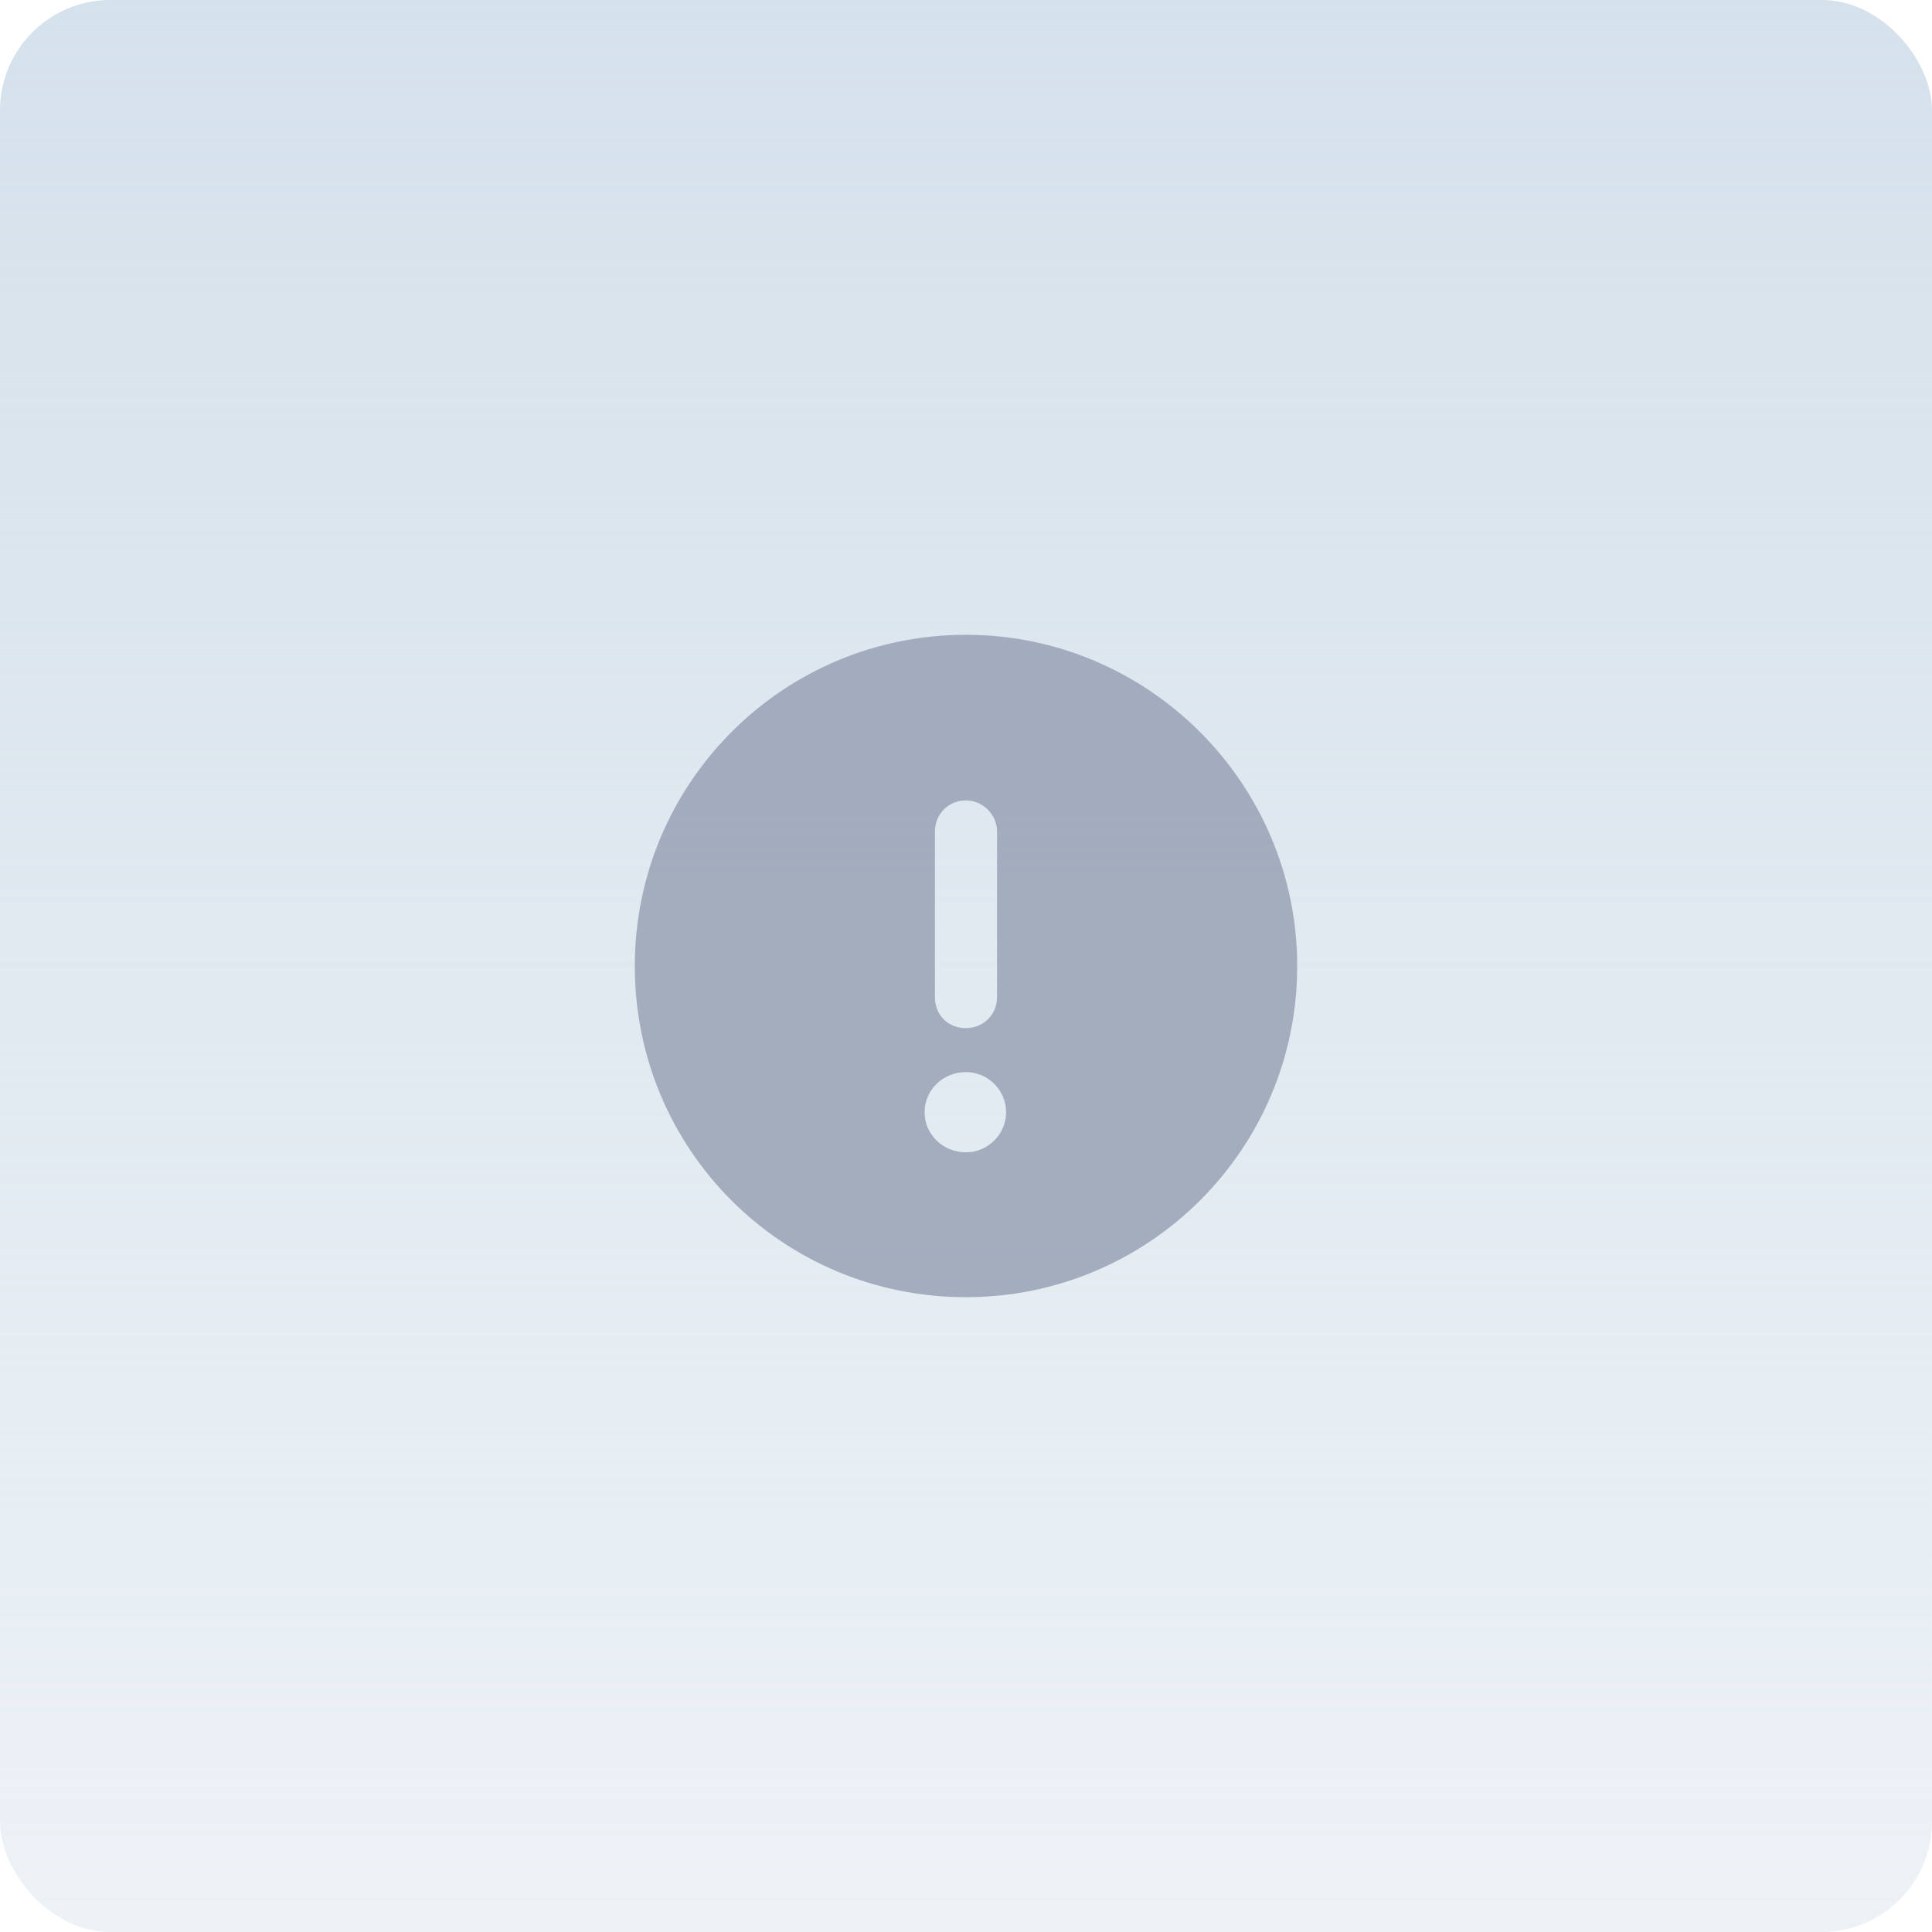
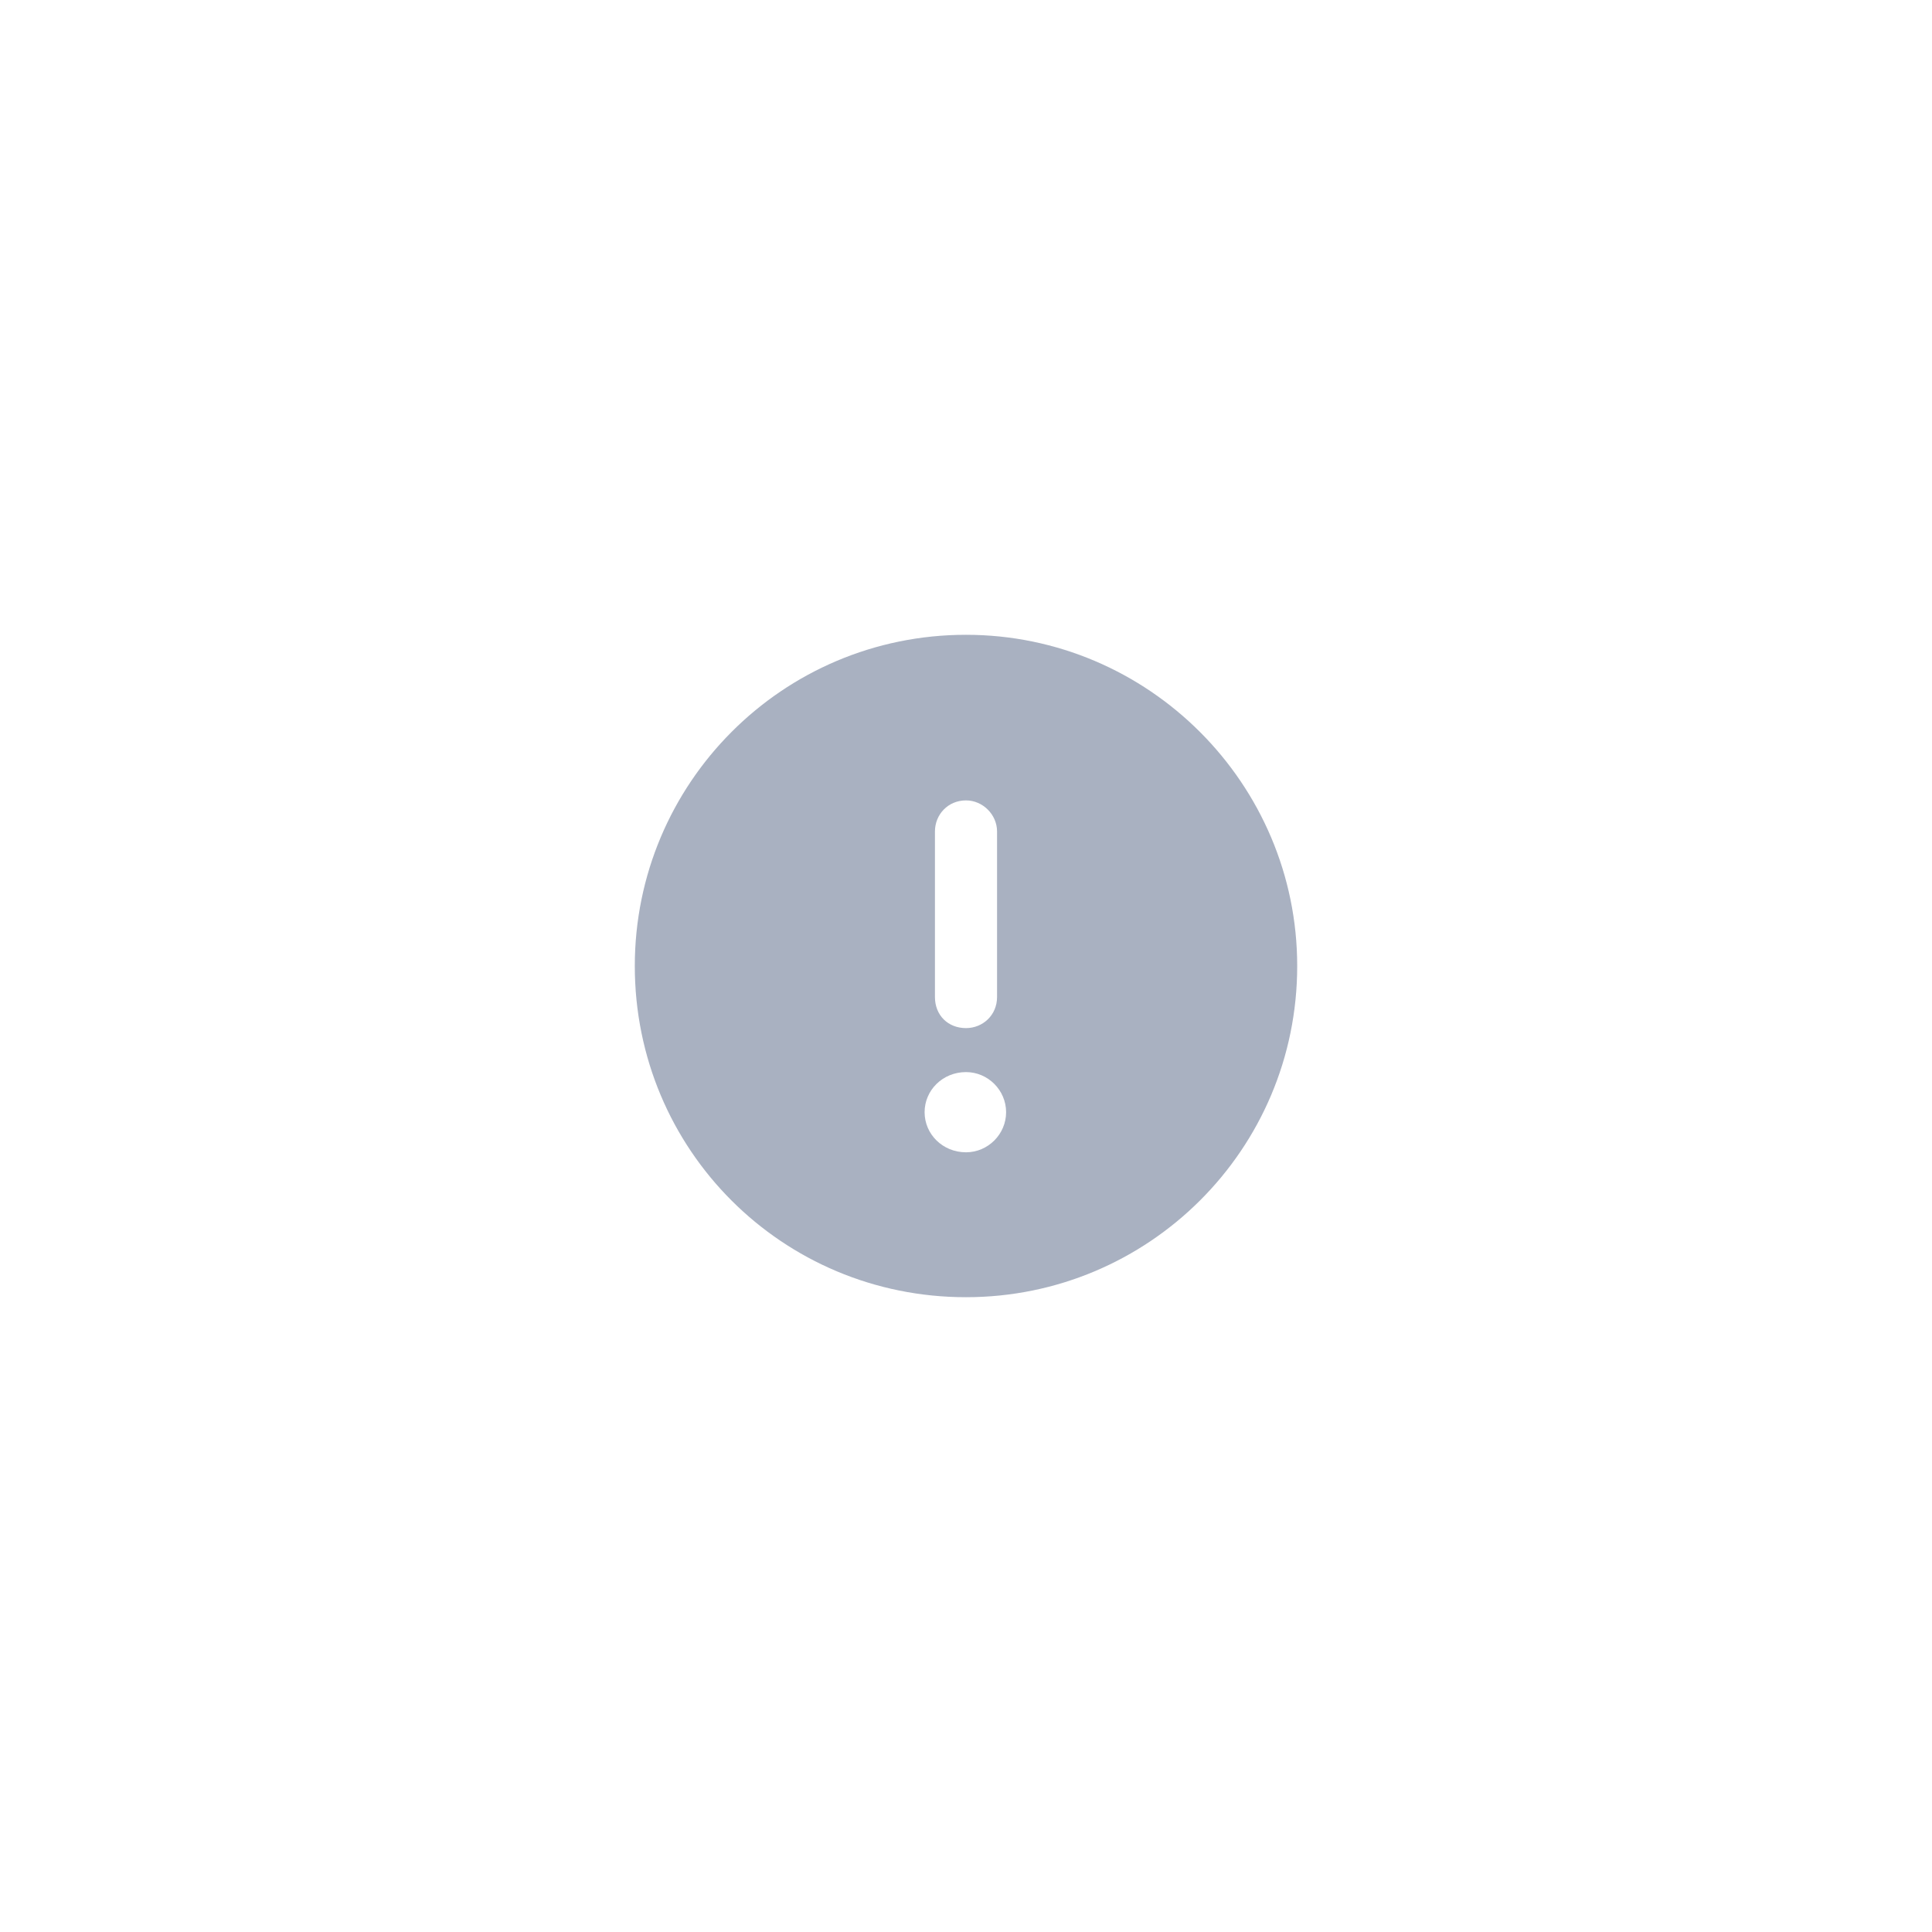
<svg xmlns="http://www.w3.org/2000/svg" width="70" height="70" viewBox="0 0 70 70" fill="none">
-   <rect width="70" height="70" rx="4" fill="url(#paint0_linear_423_69)" />
  <path opacity="0.8" d="M35 23C41.609 23 47 28.391 47 35C47 41.656 41.609 47 35 47C28.344 47 23 41.656 23 35C23 28.391 28.344 23 35 23ZM33.875 30.125V36.125C33.875 36.781 34.344 37.25 35 37.25C35.609 37.25 36.125 36.781 36.125 36.125V30.125C36.125 29.516 35.609 29 35 29C34.344 29 33.875 29.516 33.875 30.125ZM35 41.75C35.797 41.75 36.453 41.094 36.453 40.297C36.453 39.5 35.797 38.844 35 38.844C34.156 38.844 33.5 39.5 33.5 40.297C33.5 41.094 34.156 41.75 35 41.75Z" fill="#939EB1" />
  <defs>
    <linearGradient id="paint0_linear_423_69" x1="35" y1="0" x2="35" y2="70" gradientUnits="userSpaceOnUse">
      <stop stop-color="#D5E1EB" />
      <stop offset="1" stop-color="#D5E1EB" stop-opacity="0.44" />
    </linearGradient>
  </defs>
</svg>